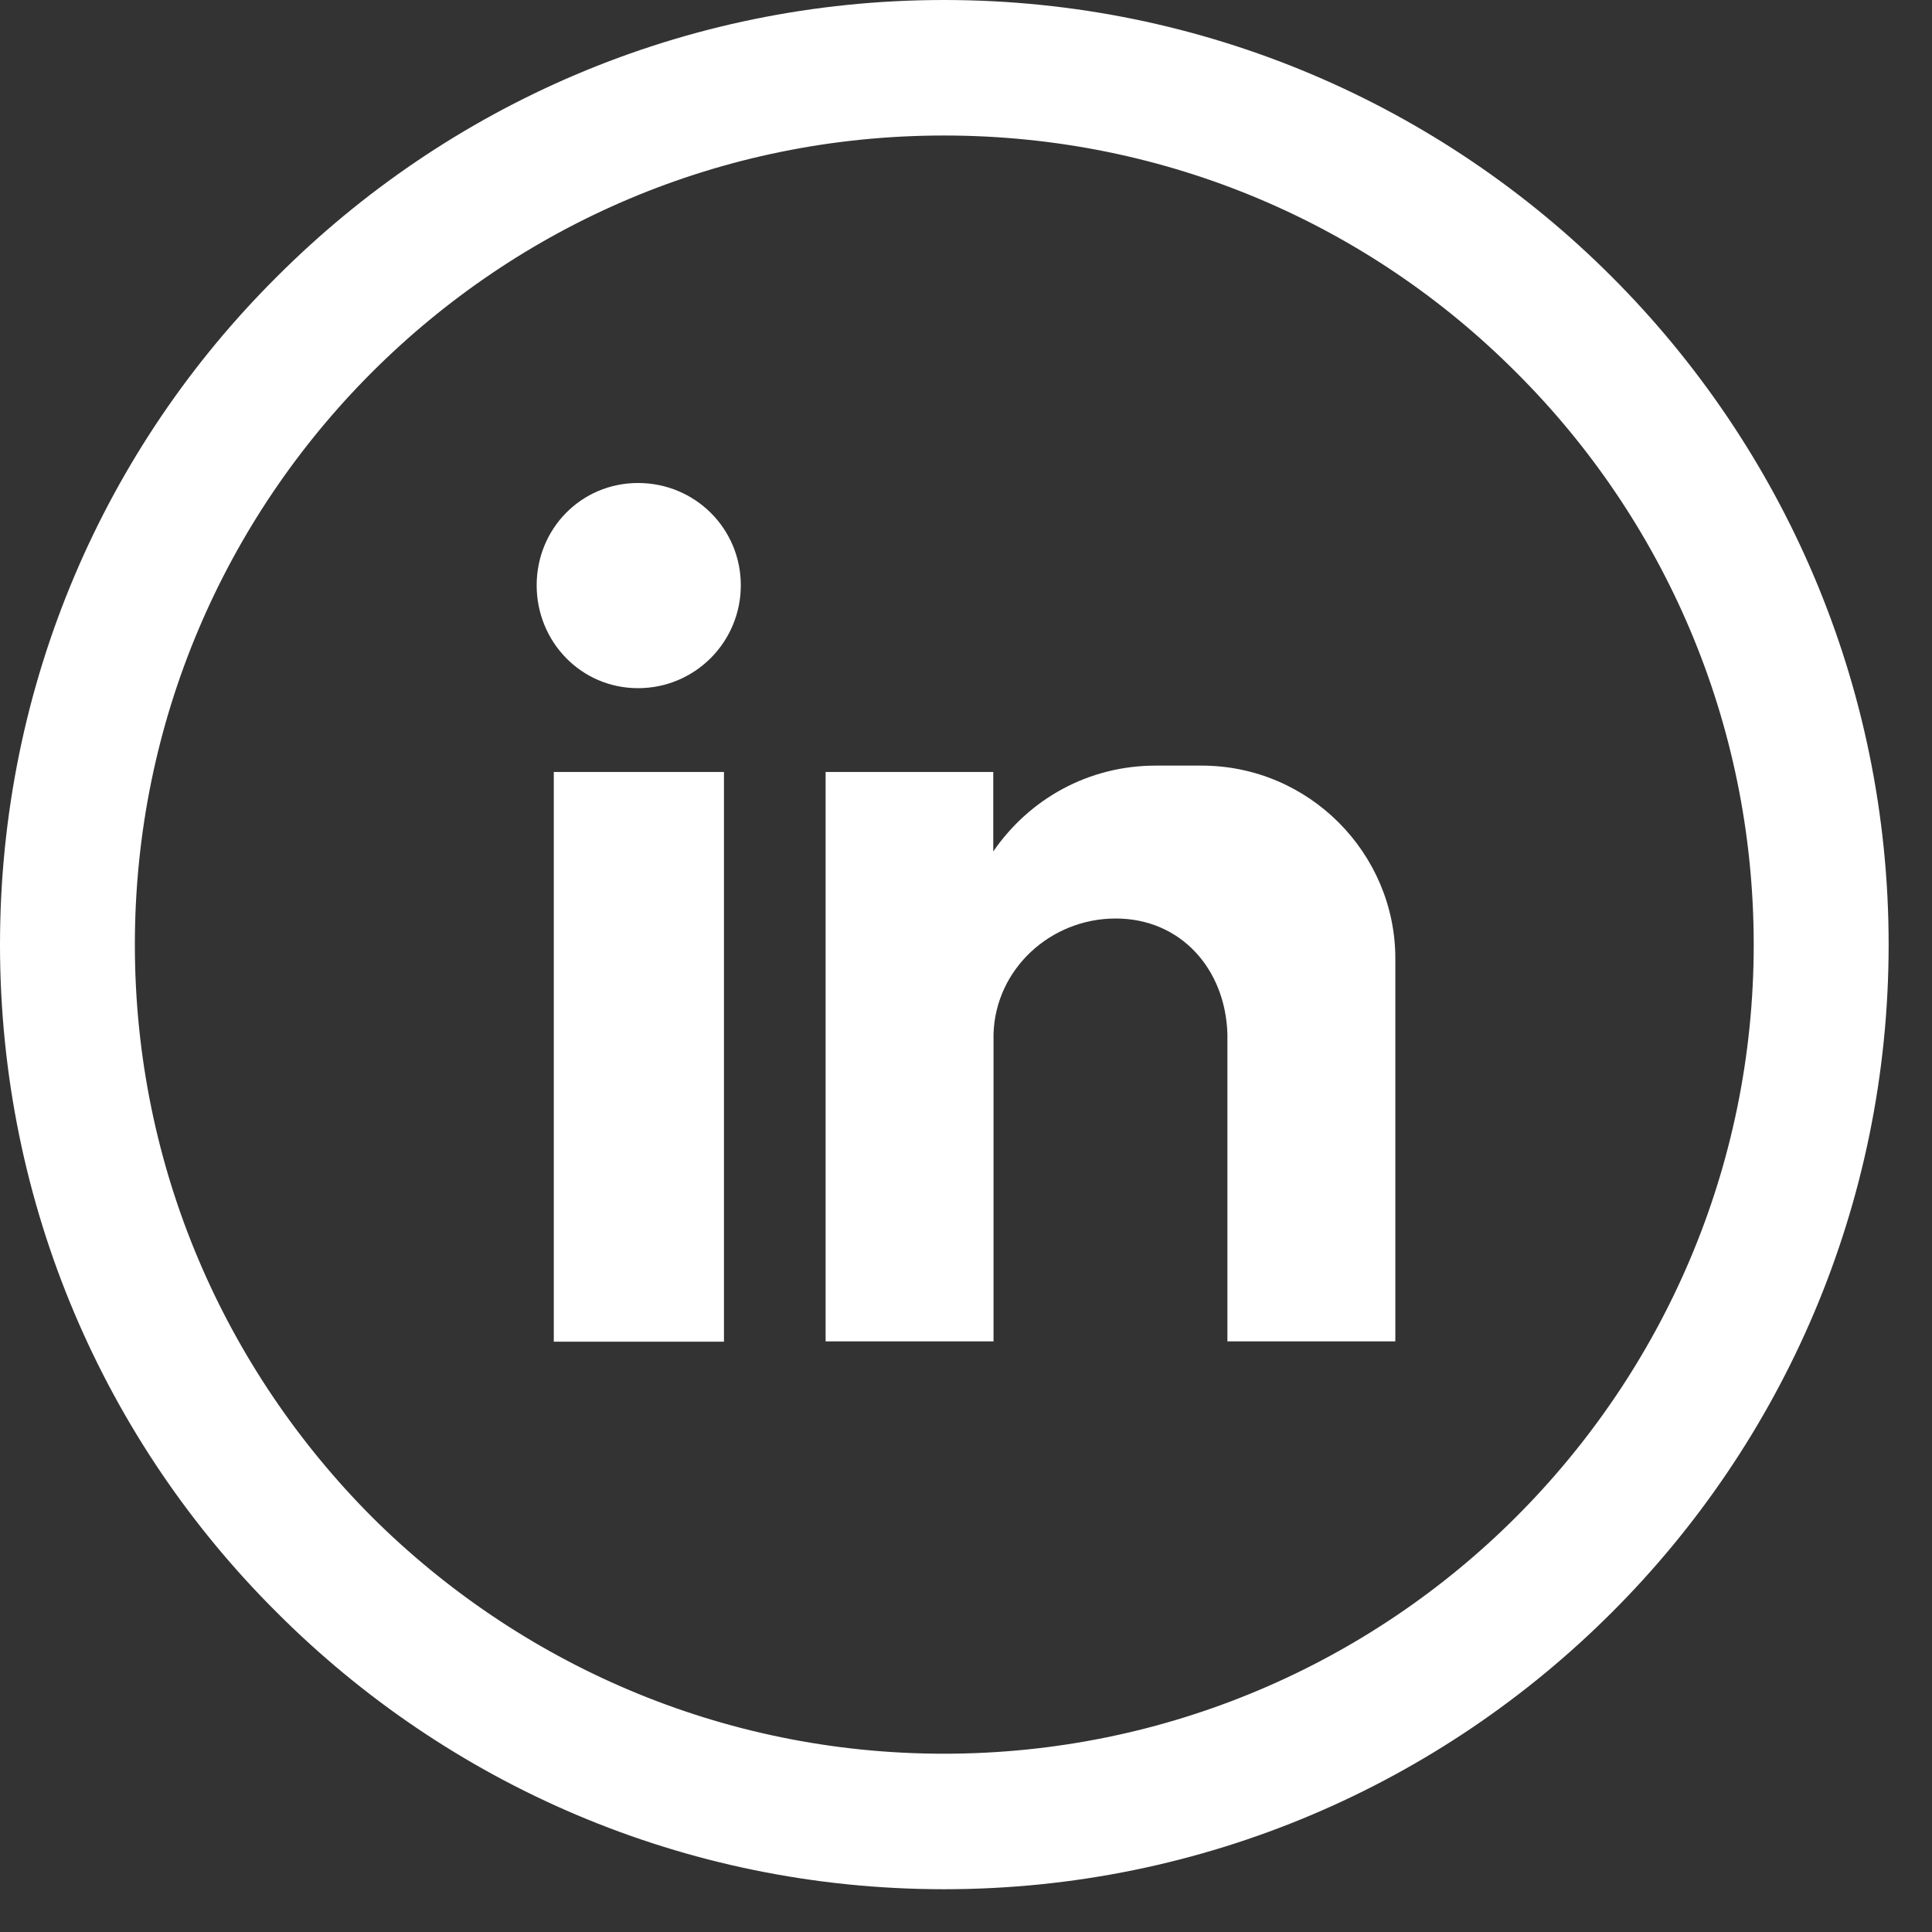
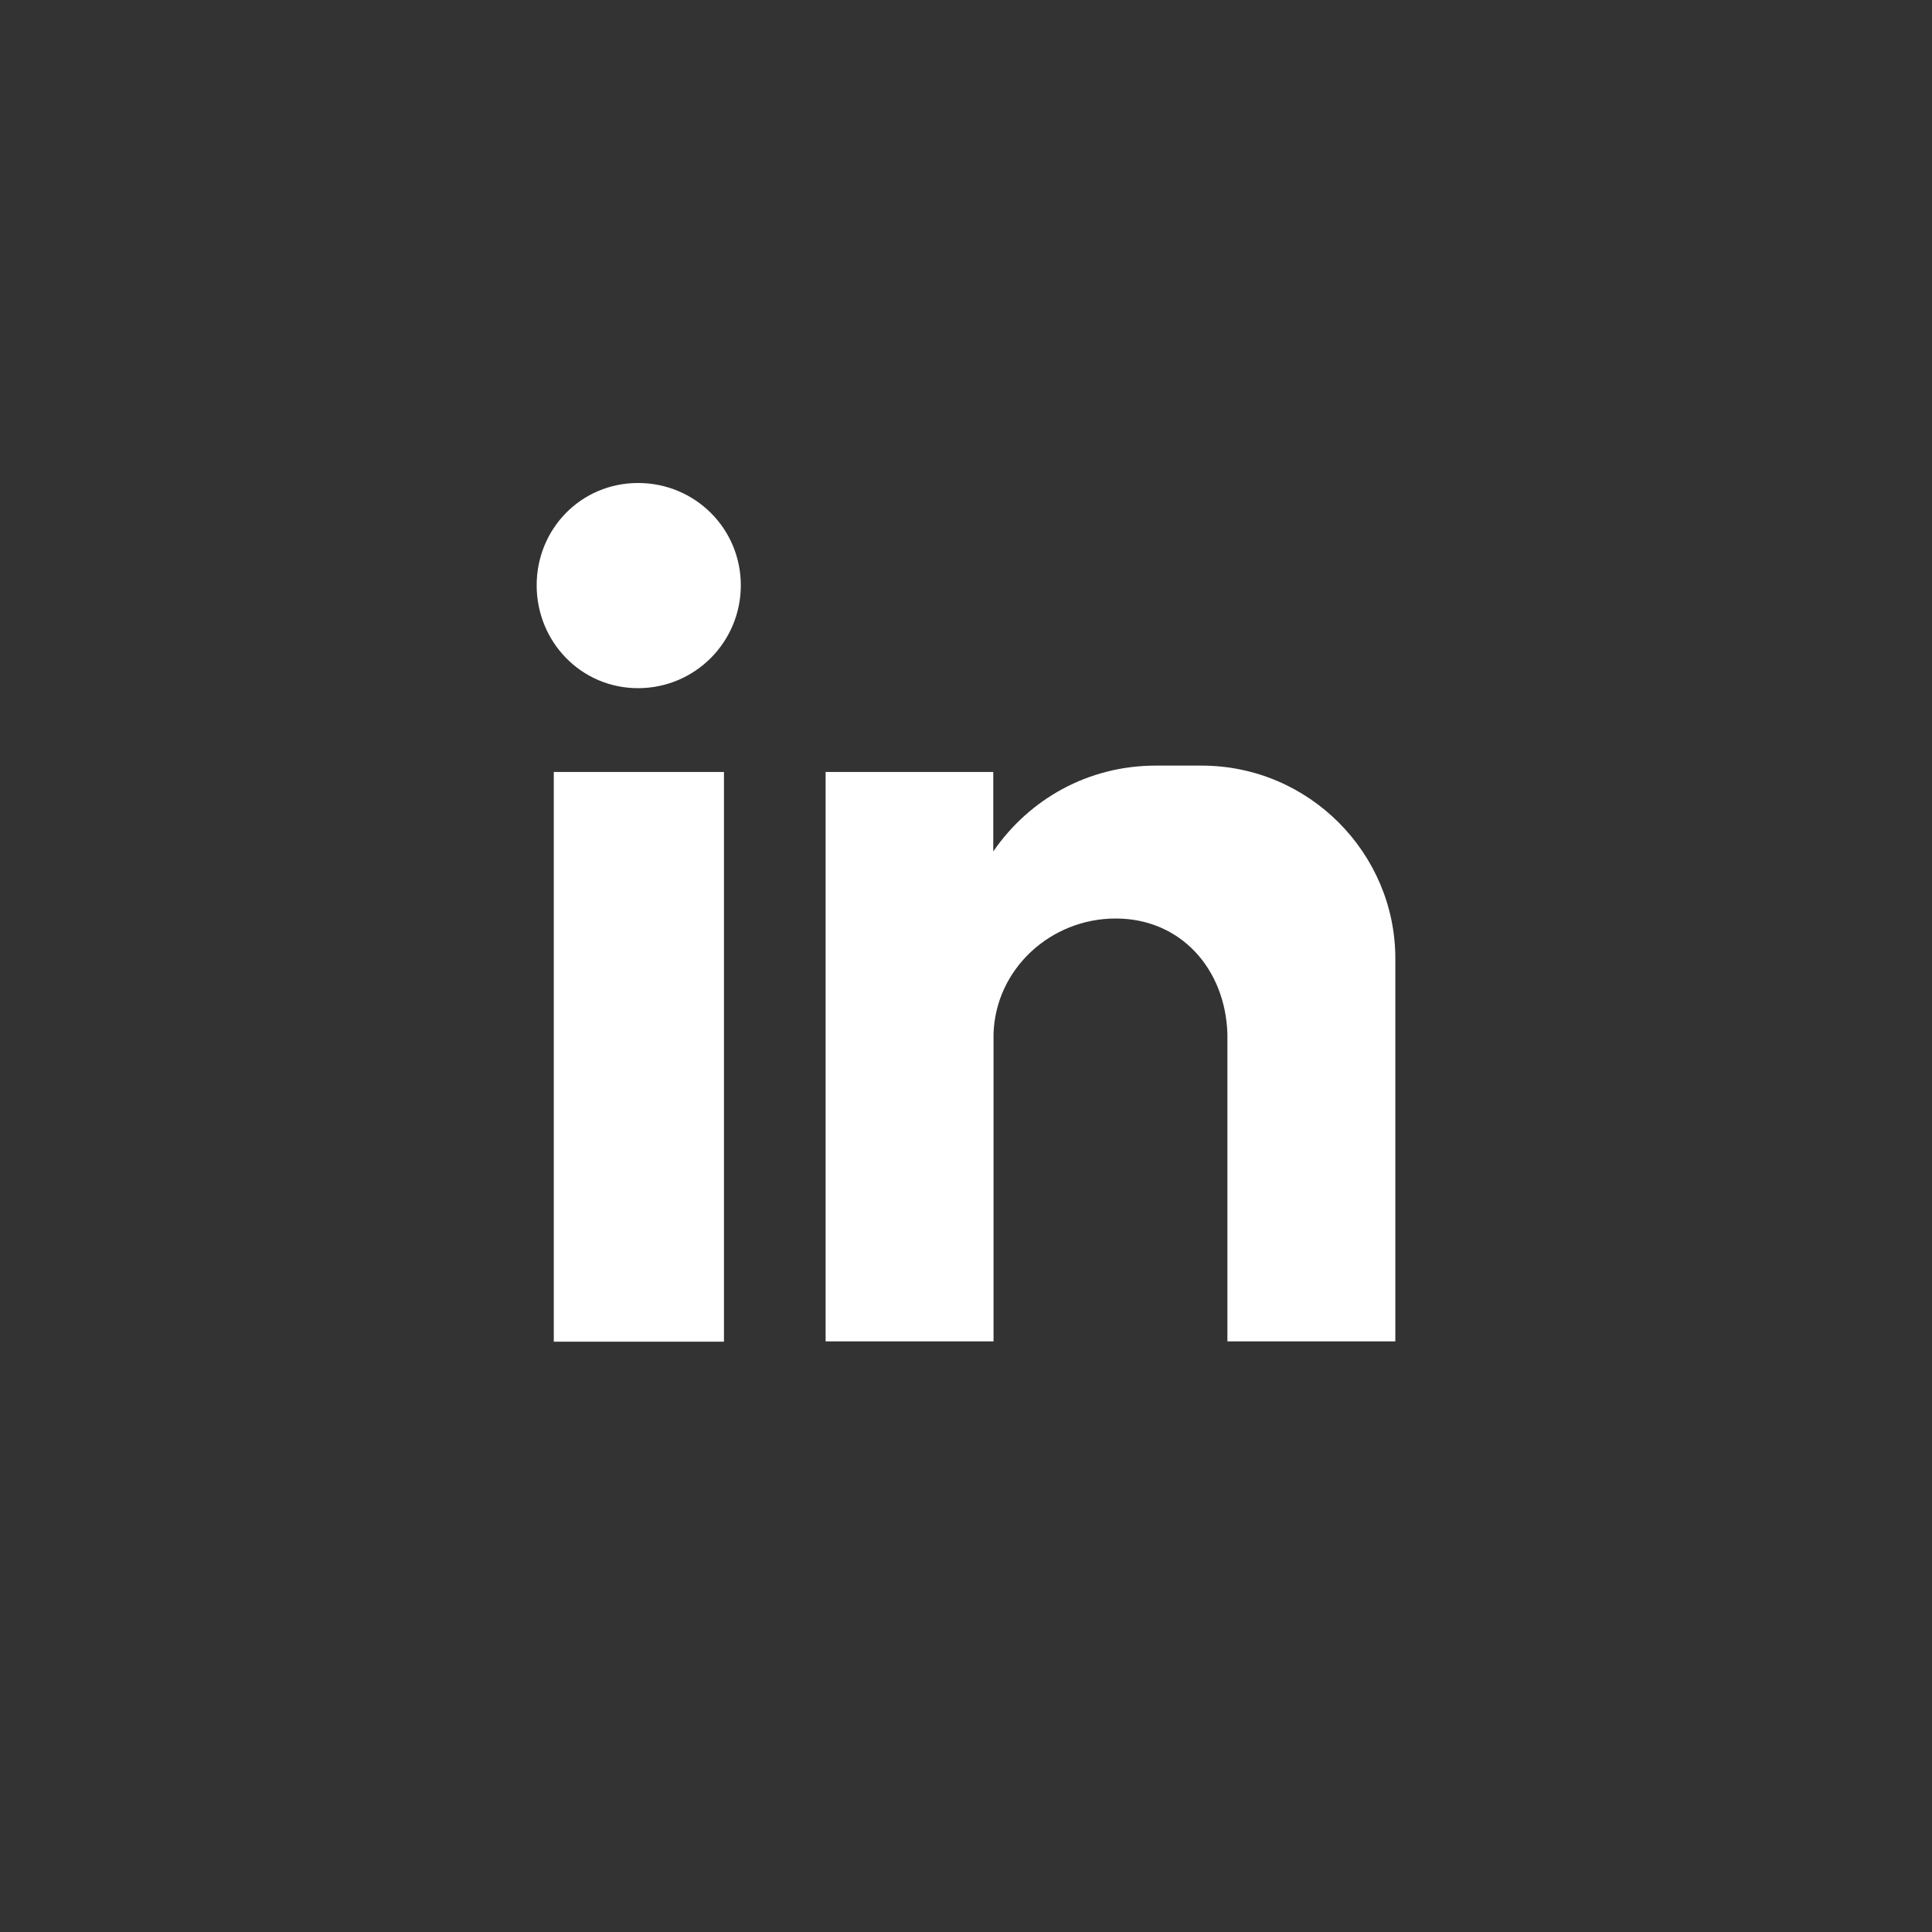
<svg xmlns="http://www.w3.org/2000/svg" width="36" height="36" viewBox="0 0 36 36" fill="none">
  <rect x="0" y="0" width="36" height="36" fill="#333333" stroke="none" />
-   <path d="M17.59 1C22.175 1 26.328 2.861 29.327 5.865C32.331 8.869 34.192 13.023 34.192 17.602C34.192 22.181 32.331 26.34 29.327 29.338C26.323 32.343 22.169 34.203 17.59 34.203C13.011 34.203 8.863 32.343 5.865 29.338C2.849 26.34 1 22.187 1 17.602C1 13.017 2.849 8.863 5.865 5.865C8.863 2.861 13.005 1 17.59 1ZM28.959 6.232C26.054 3.316 22.035 1.525 17.59 1.525C13.145 1.525 9.137 3.316 6.221 6.232C3.316 9.137 1.513 13.157 1.513 17.602C1.513 22.047 3.316 26.054 6.221 28.971C9.137 31.876 13.157 33.678 17.59 33.678C22.023 33.678 26.054 31.876 28.959 28.971C31.876 26.054 33.678 22.035 33.678 17.602C33.678 13.168 31.876 9.137 28.959 6.232Z" stroke="white" stroke-width="2" stroke-miterlimit="10" />
  <path fill-rule="evenodd" clip-rule="evenodd" d="M15.379 14.385H18.508V15.865C19.183 14.885 20.281 14.266 21.537 14.266H22.39C24.394 14.266 26 15.901 26 17.859V24.995H22.871V19.266C22.834 18.057 22.003 17.115 20.789 17.115C19.575 17.115 18.549 18.057 18.513 19.266V24.995H15.384V14.38L15.379 14.385ZM11.889 9C12.951 9 13.804 9.849 13.804 10.906C13.804 11.963 12.951 12.823 11.889 12.823C10.827 12.823 10 11.958 10 10.906C10 9.854 10.827 9 11.889 9ZM10.319 14.385H13.49V25H10.319V14.385Z" fill="white" />
</svg>